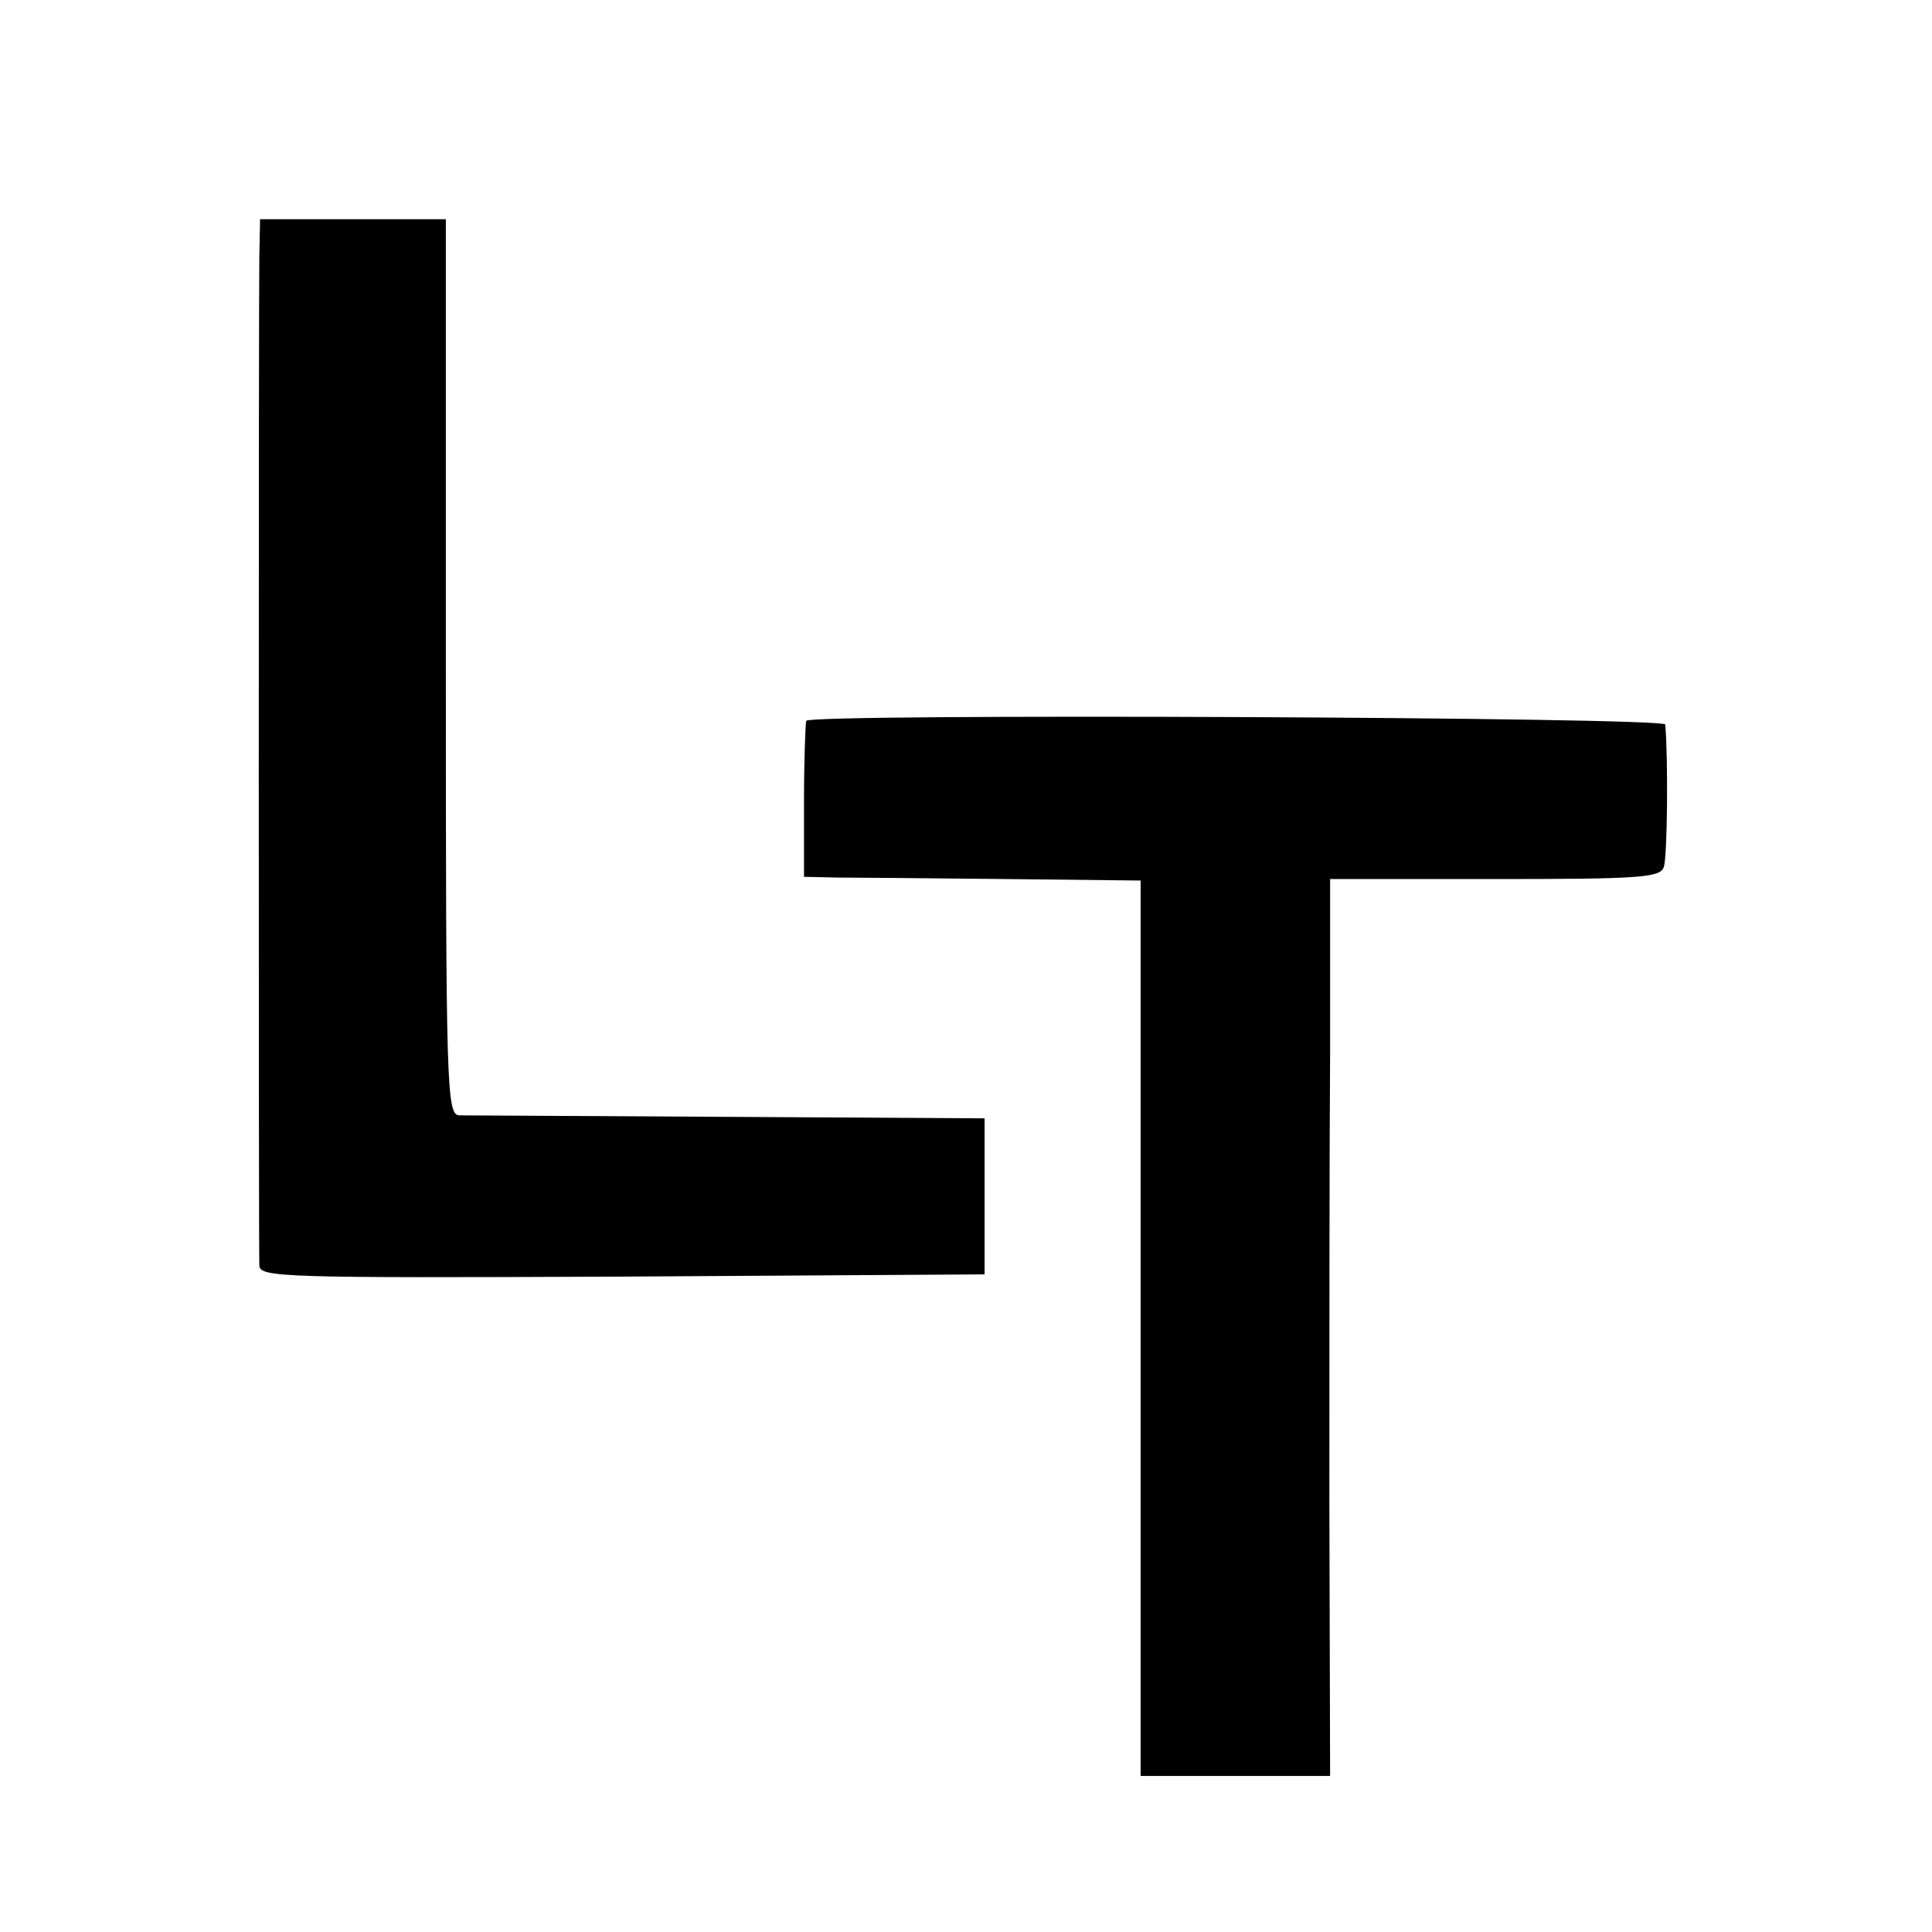
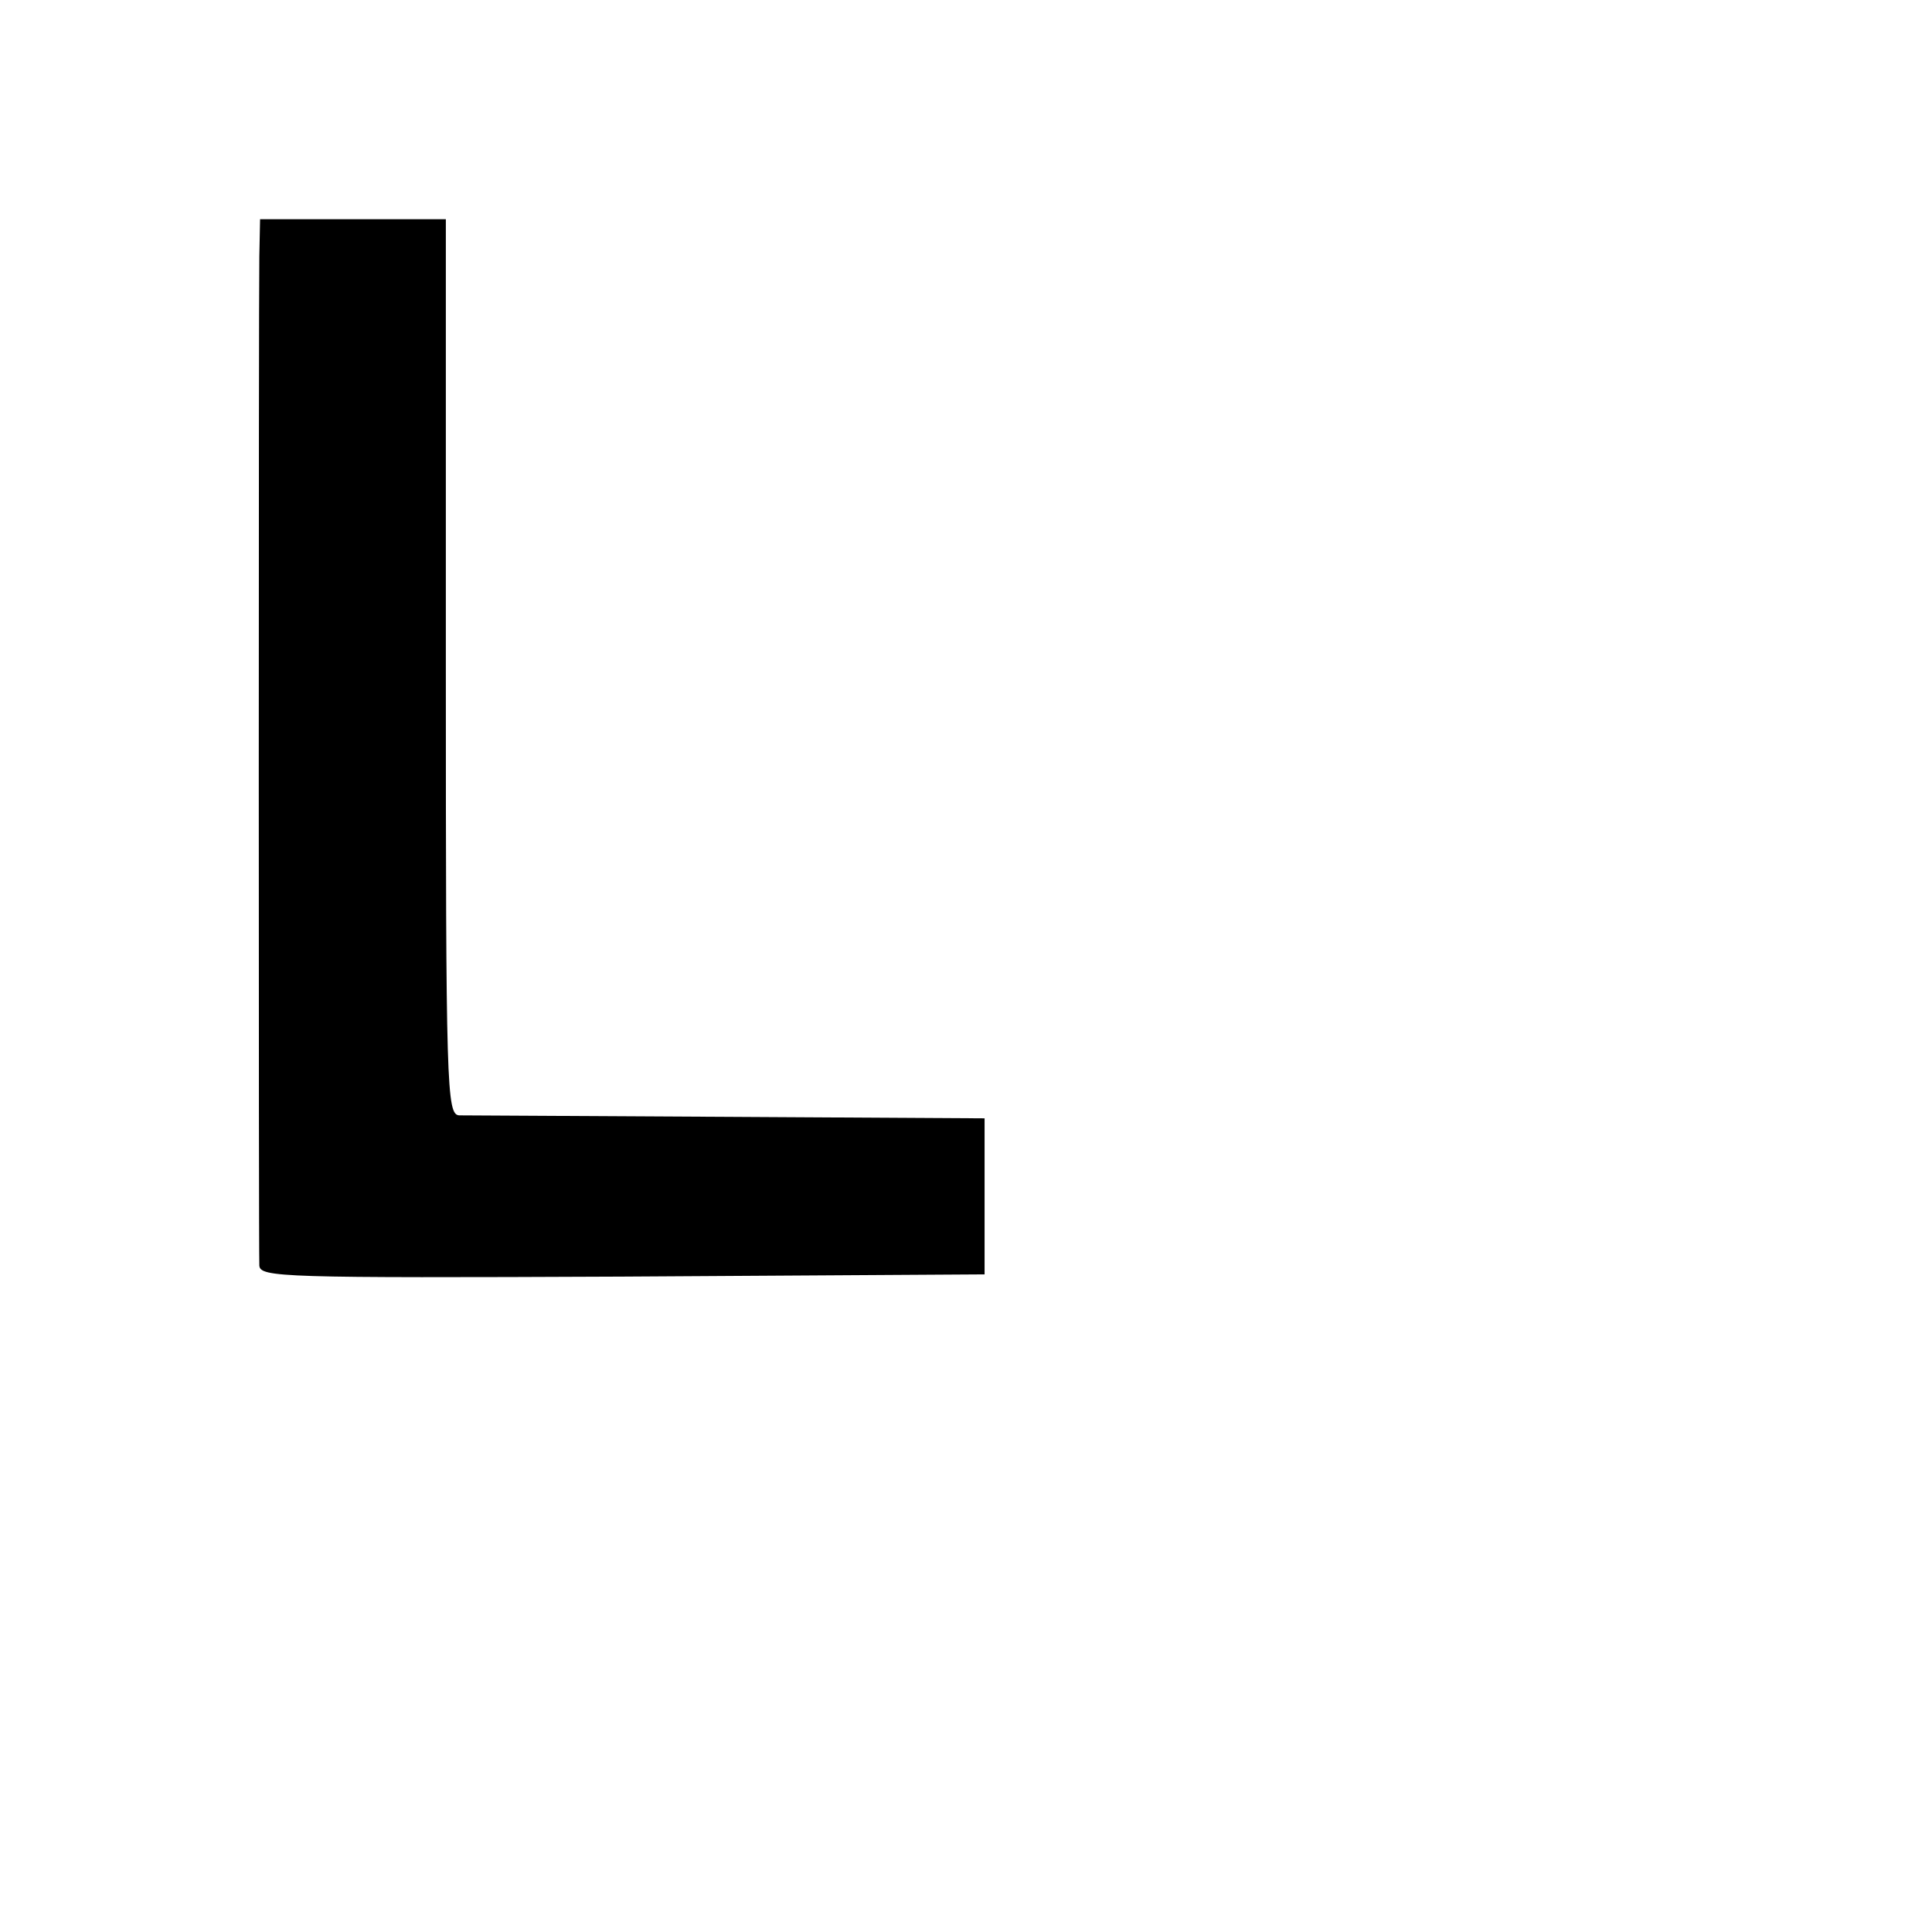
<svg xmlns="http://www.w3.org/2000/svg" version="1.0" width="260pt" height="260pt" viewBox="0 0 260 260" preserveAspectRatio="xMidYMid meet">
  <g transform="translate(0,260) scale(0.1,-0.1)" fill="#000000" stroke="none">
    <path d="M349 2255 c-1 -66 -1 -1335 0 -1358 1 -16 29 -17 488 -15 l488 3 0 105 0 105 -345 2 c-190 1 -353 2 -362 2 -17 1 -18 37 -18 604 l0 602 -125 0 -125 0 -1 -50z" />
-     <path d="M1085 1630 c-1 -3 -3 -51 -3 -107 l0 -103 46 -1 c26 0 128 -1 227 -2 l180 -2 0 -602 0 -603 127 0 128 0 -1 368 c0 202 0 473 1 603 l0 236 222 0 c196 0 222 2 227 16 5 13 6 148 2 192 -1 10 -1150 15 -1156 5z" />
  </g>
</svg>